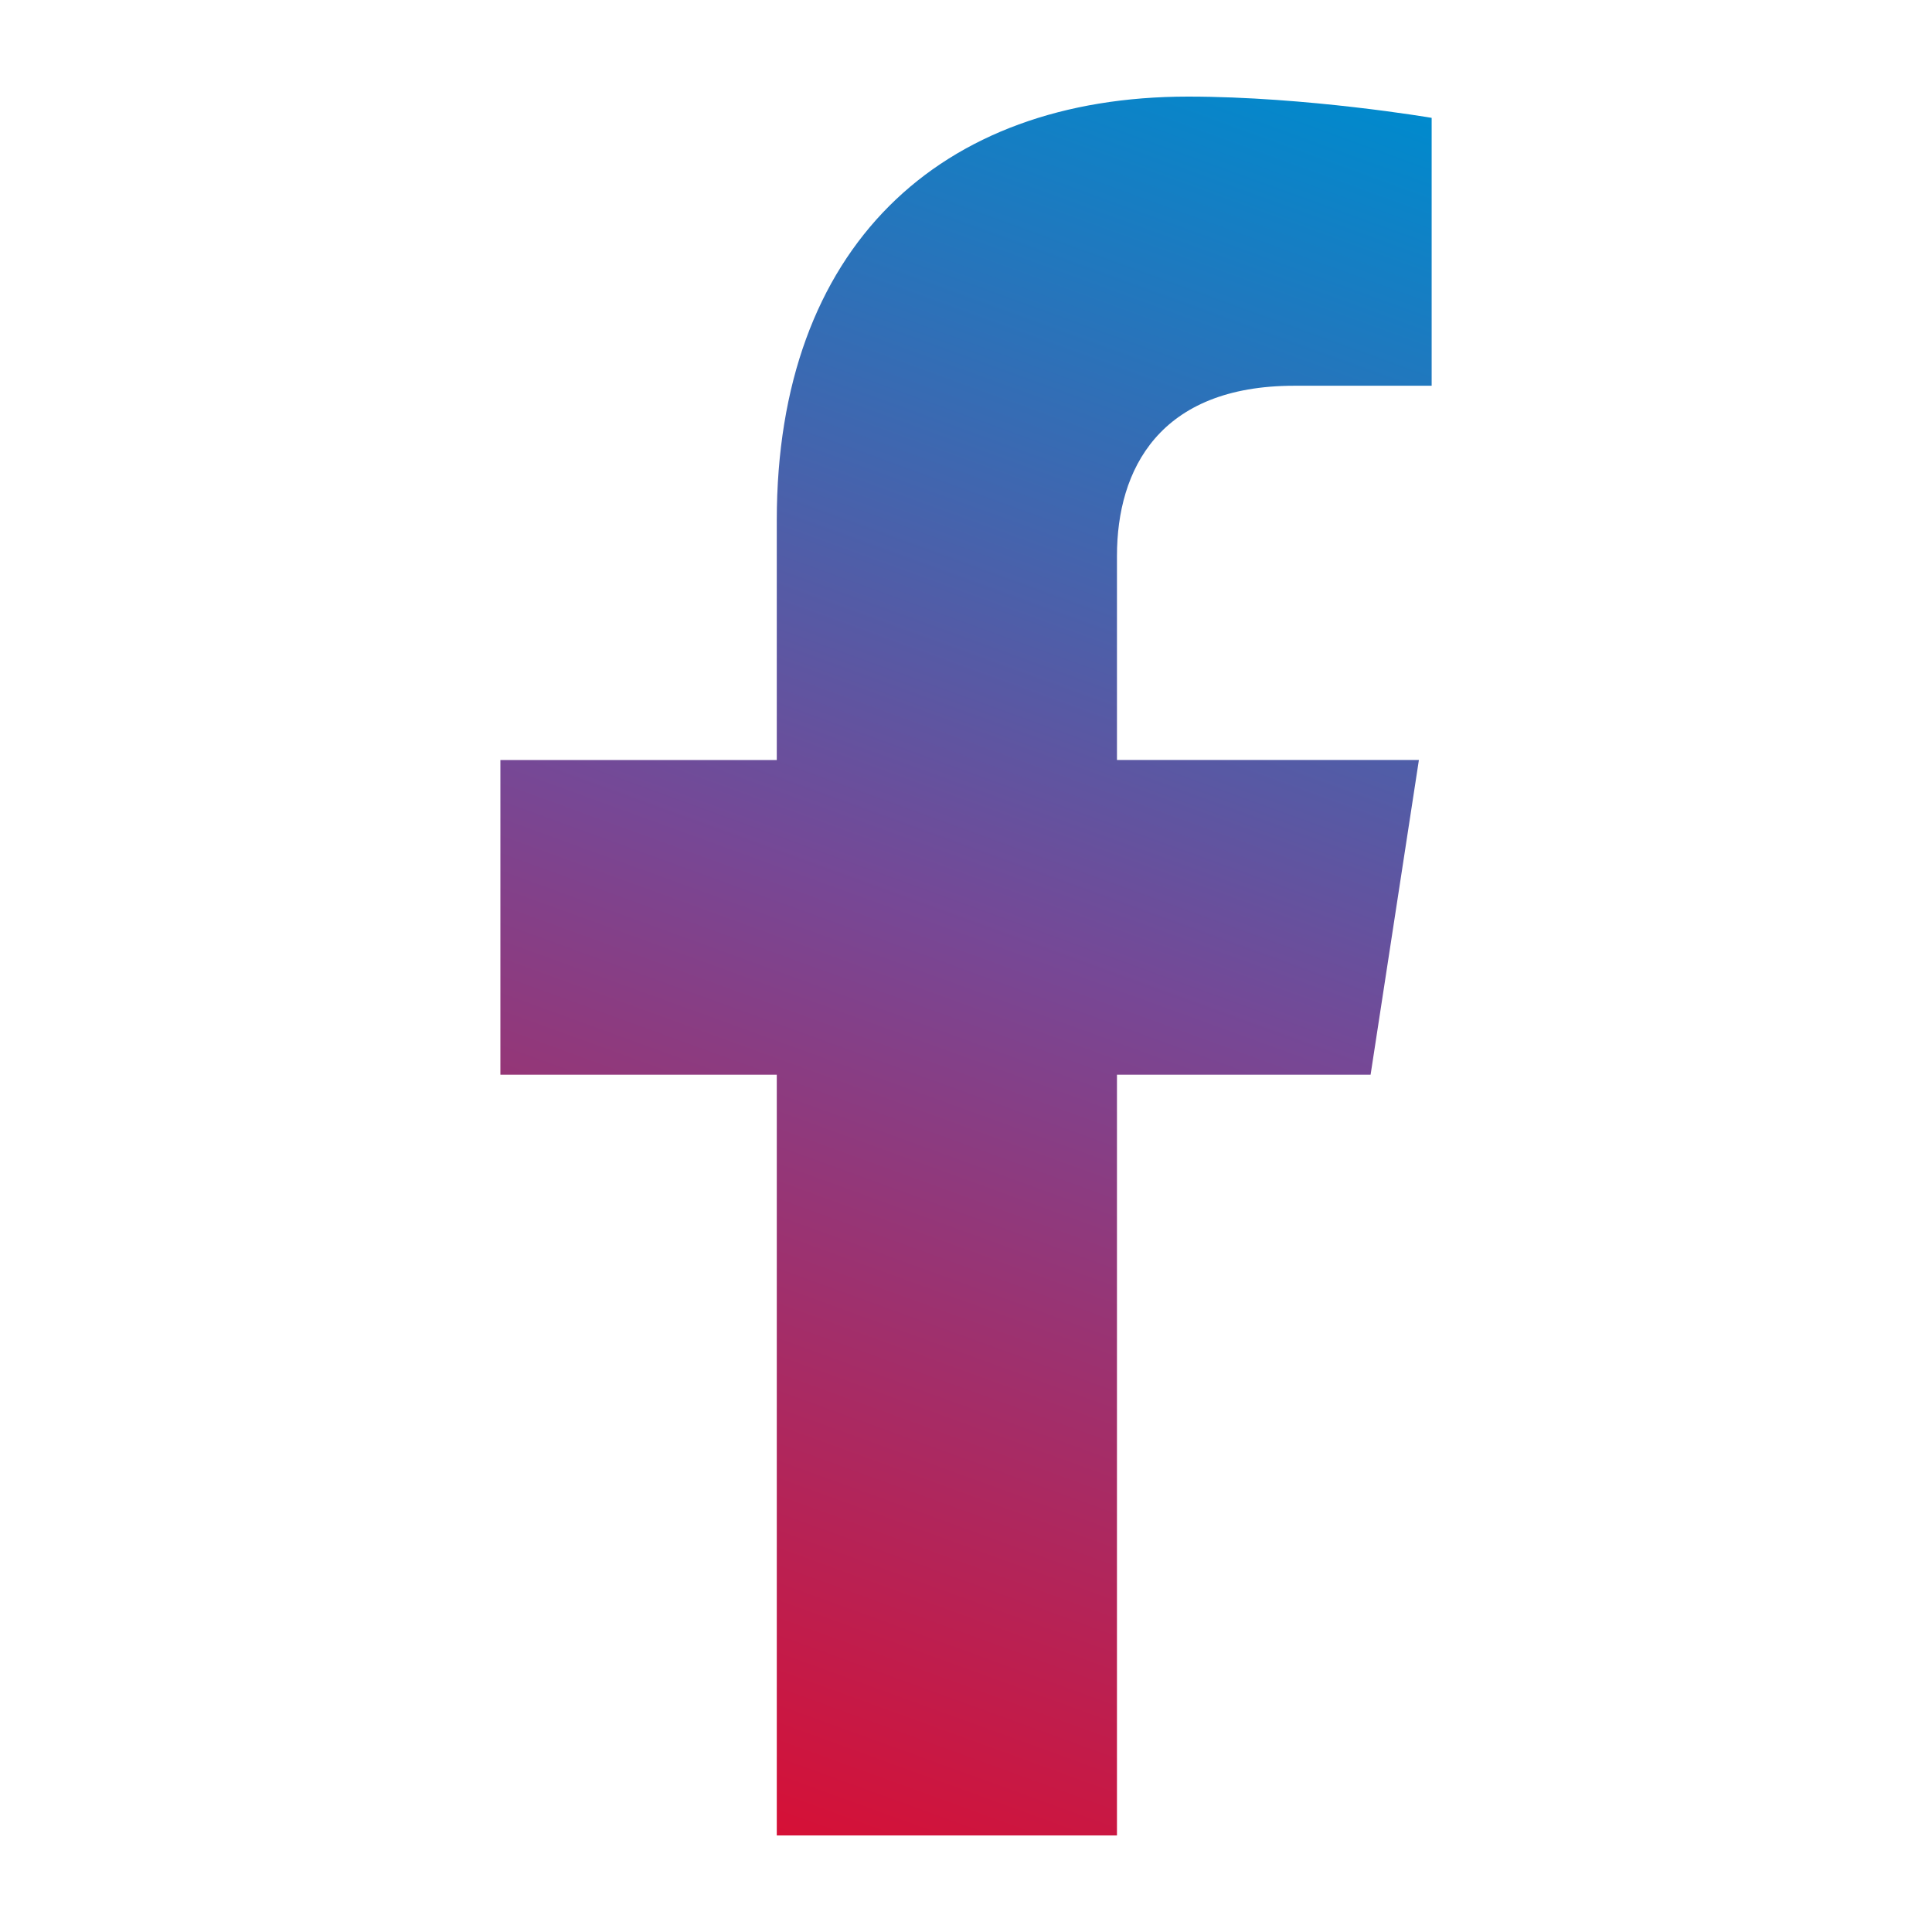
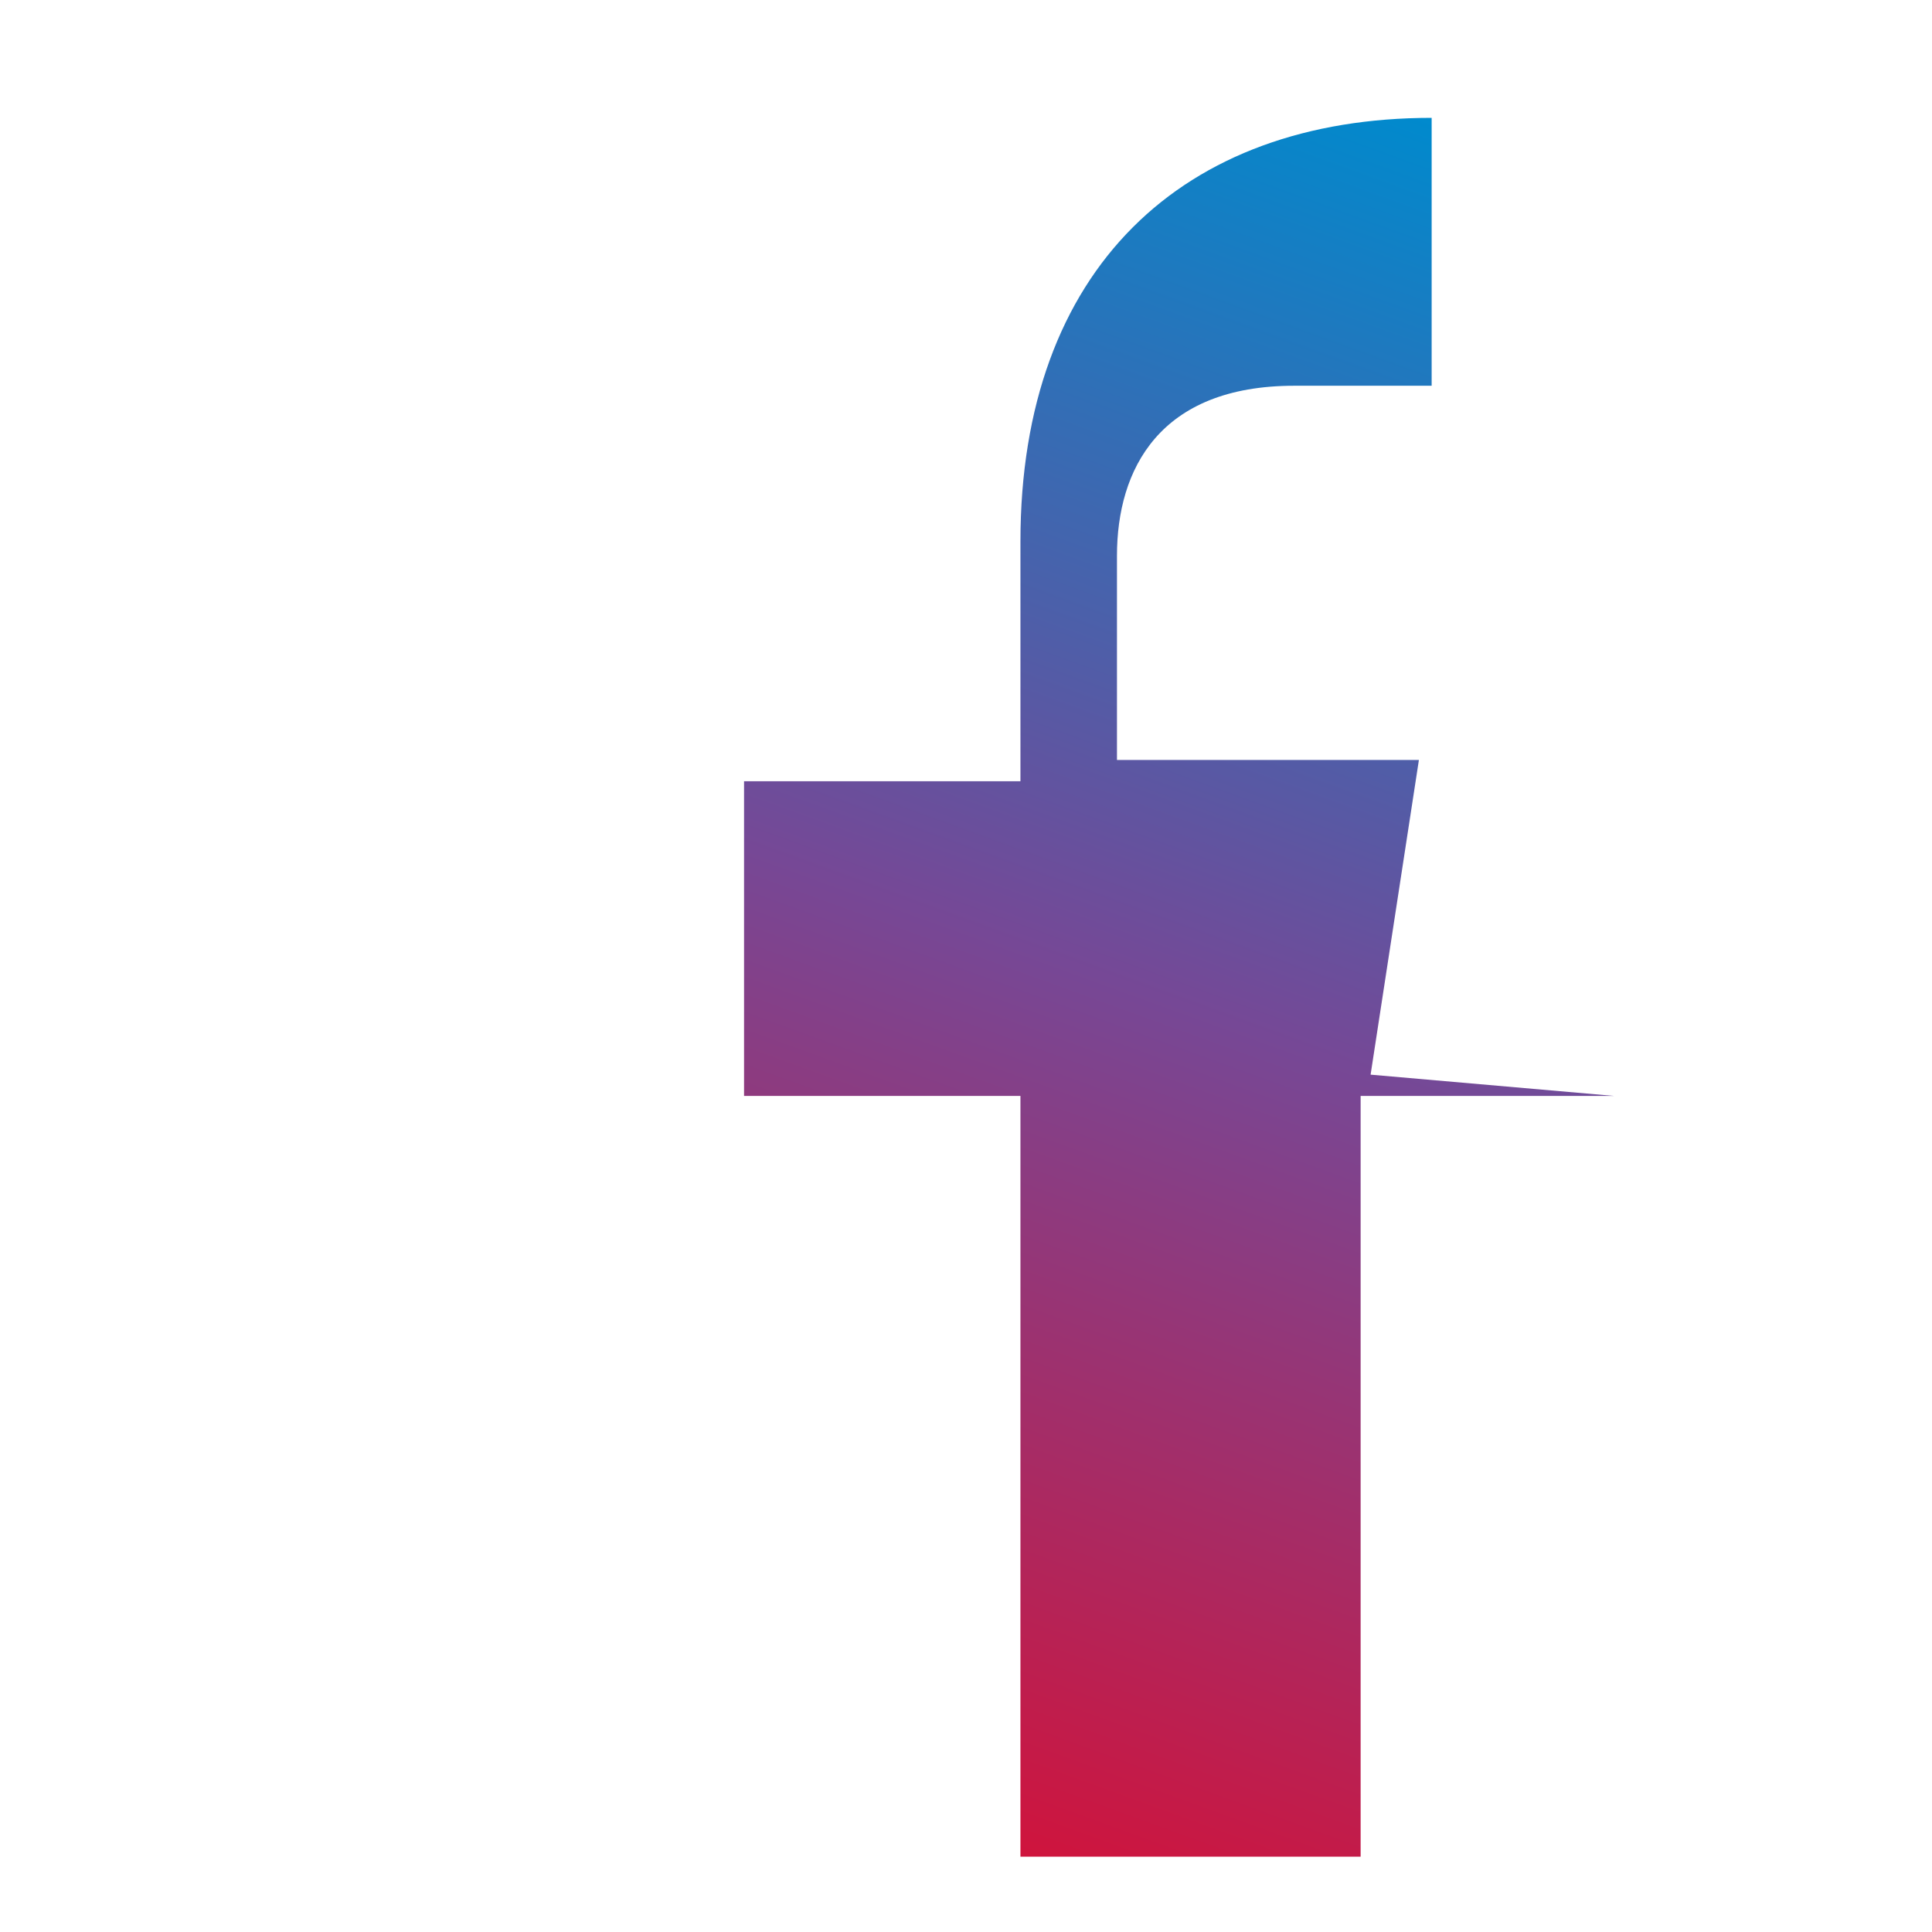
<svg xmlns="http://www.w3.org/2000/svg" id="Calque_1" viewBox="0 0 500 500">
  <defs>
    <style>.cls-1{fill:url(#Dégradé_sans_nom_18);}</style>
    <linearGradient id="Dégradé_sans_nom_18" x1="163.59" y1="461.37" x2="326.27" y2="14.4" gradientUnits="userSpaceOnUse">
      <stop offset="0" stop-color="#d61036" />
      <stop offset="0" stop-color="#d61036" />
      <stop offset=".5" stop-color="#764896" />
      <stop offset="1" stop-color="#008acd" />
    </linearGradient>
  </defs>
-   <path class="cls-1" d="m354.71,278.12l12.5-81.44h-78.14v-52.85c0-22.28,10.92-44,45.91-44h35.53V30.5s-32.24-5.5-63.06-5.5c-64.35,0-106.42,39.01-106.42,109.62v62.07h-71.53v81.44h71.53v196.88h88.04v-196.88h65.65Z" />
+   <path class="cls-1" d="m354.71,278.12l12.5-81.44h-78.14v-52.85c0-22.28,10.92-44,45.91-44h35.53V30.5c-64.35,0-106.42,39.01-106.42,109.62v62.07h-71.53v81.44h71.53v196.88h88.04v-196.88h65.65Z" />
</svg>